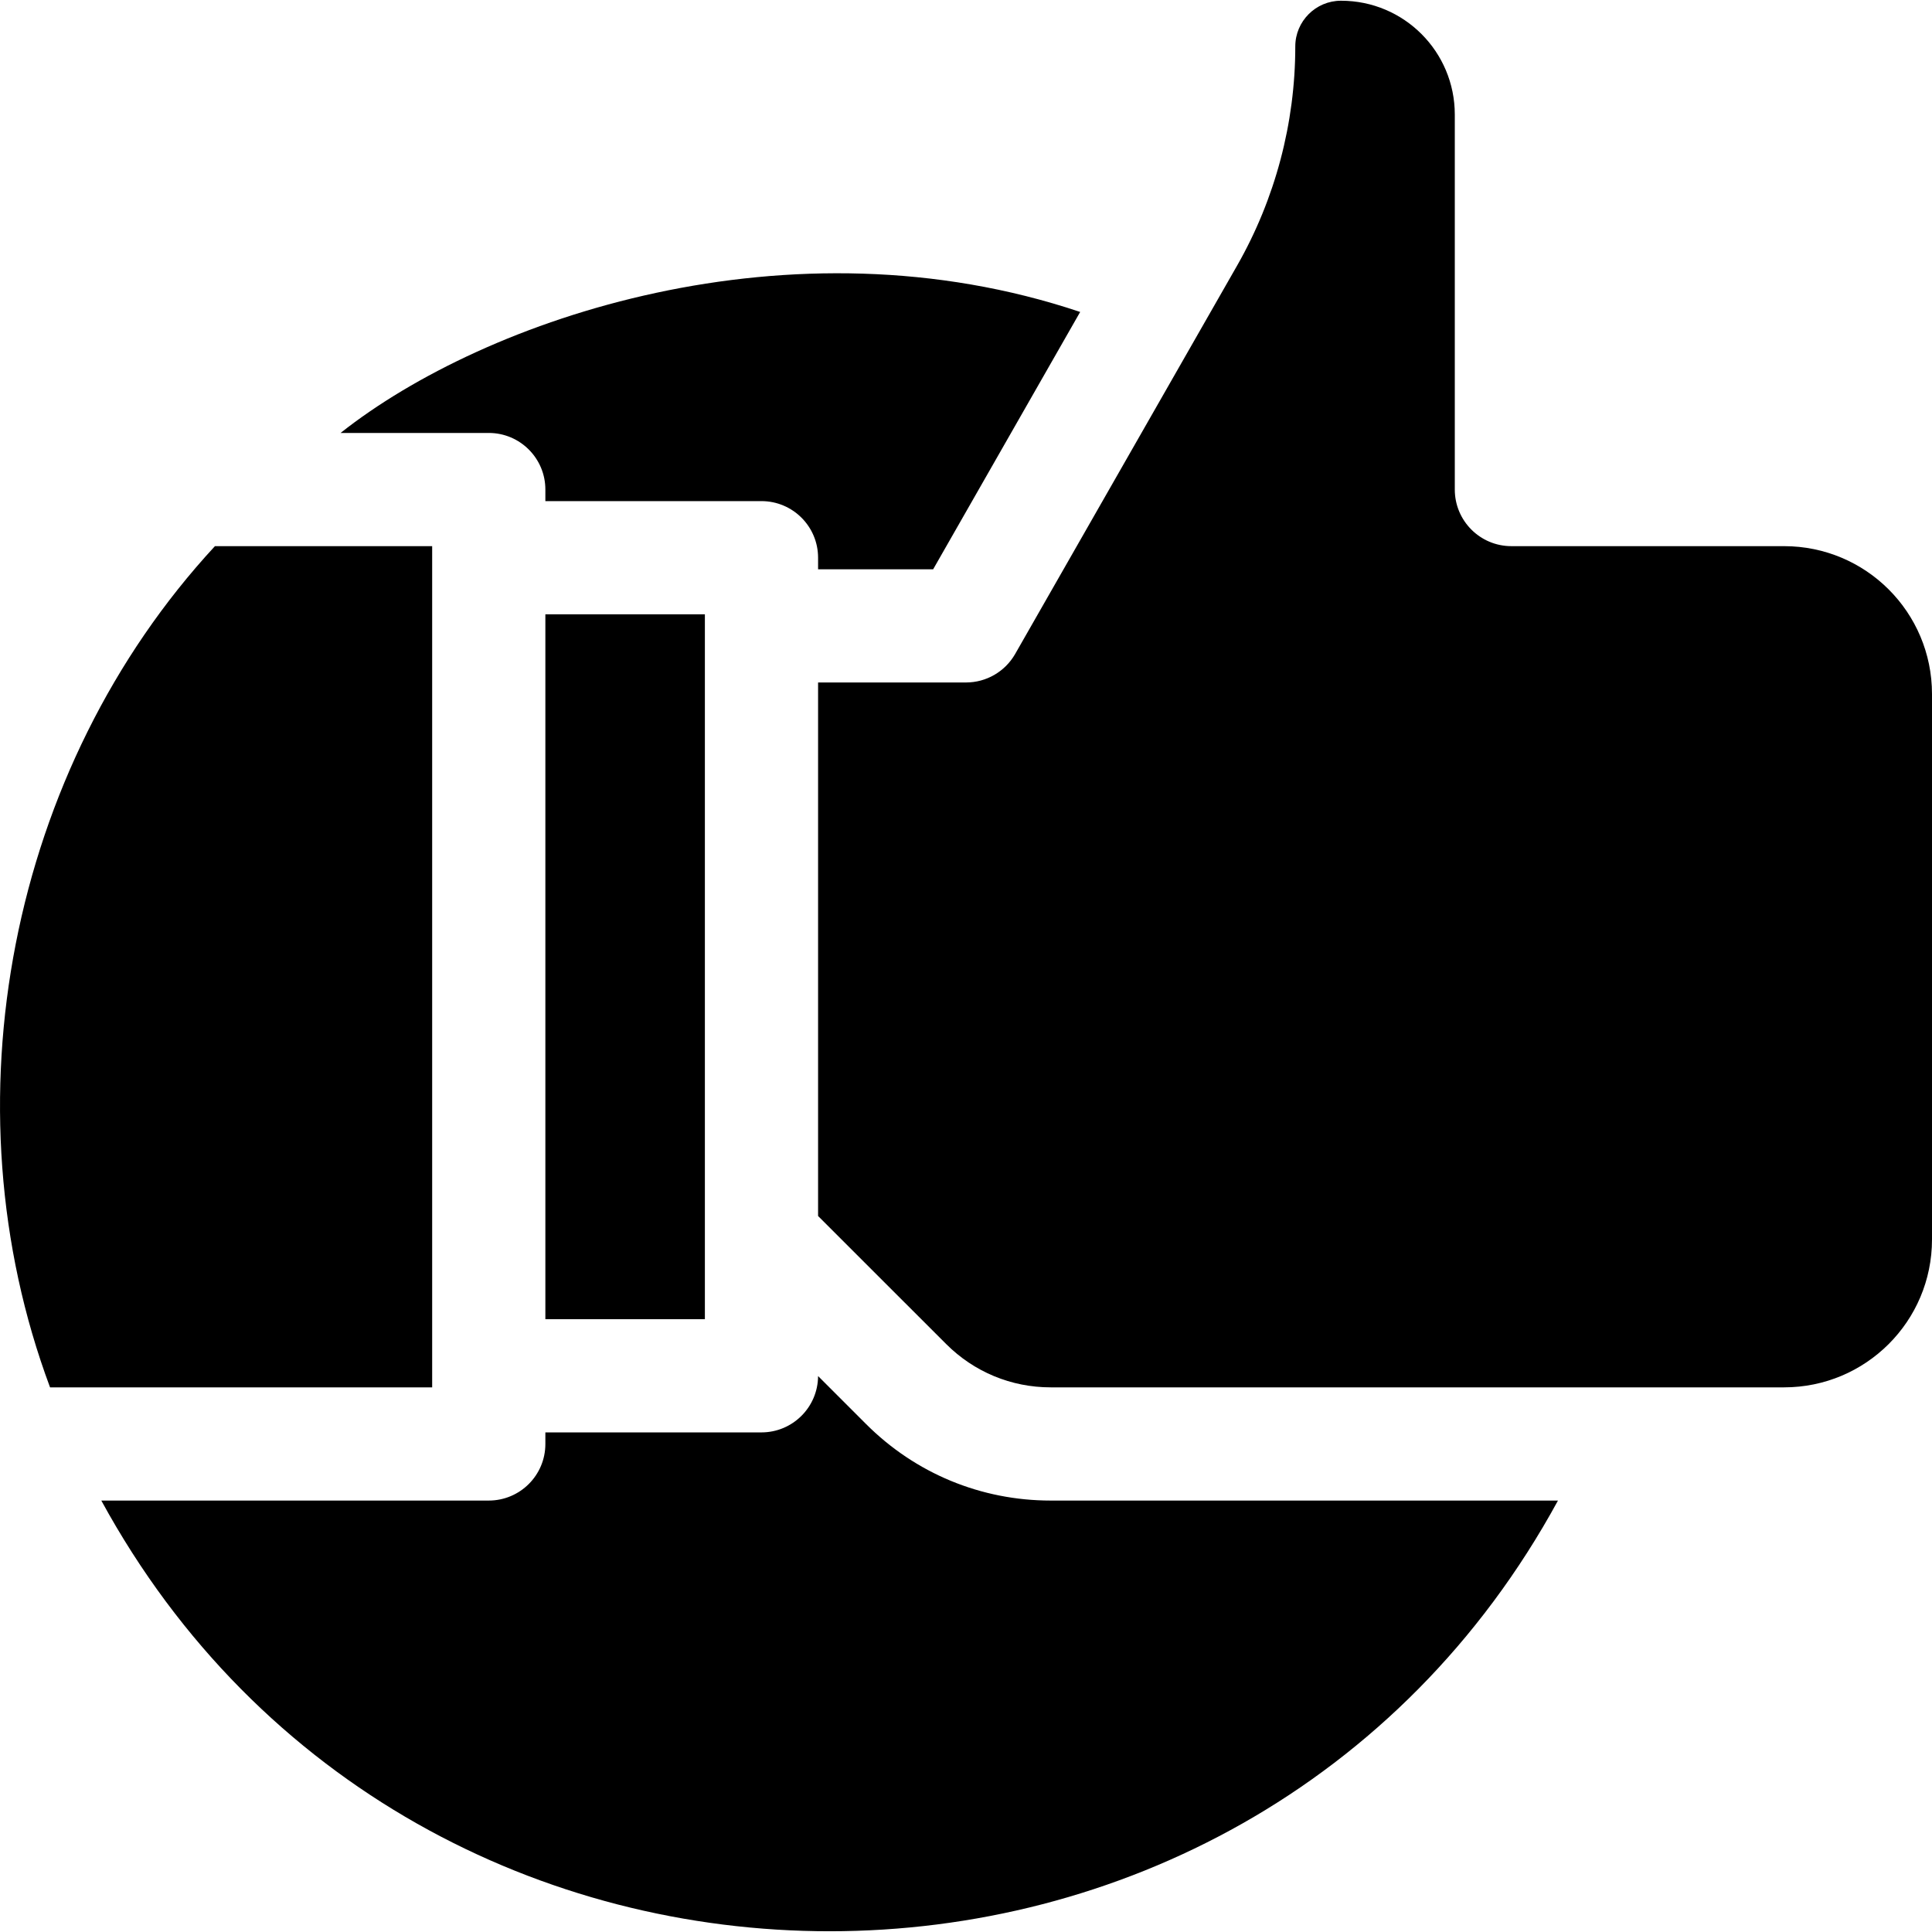
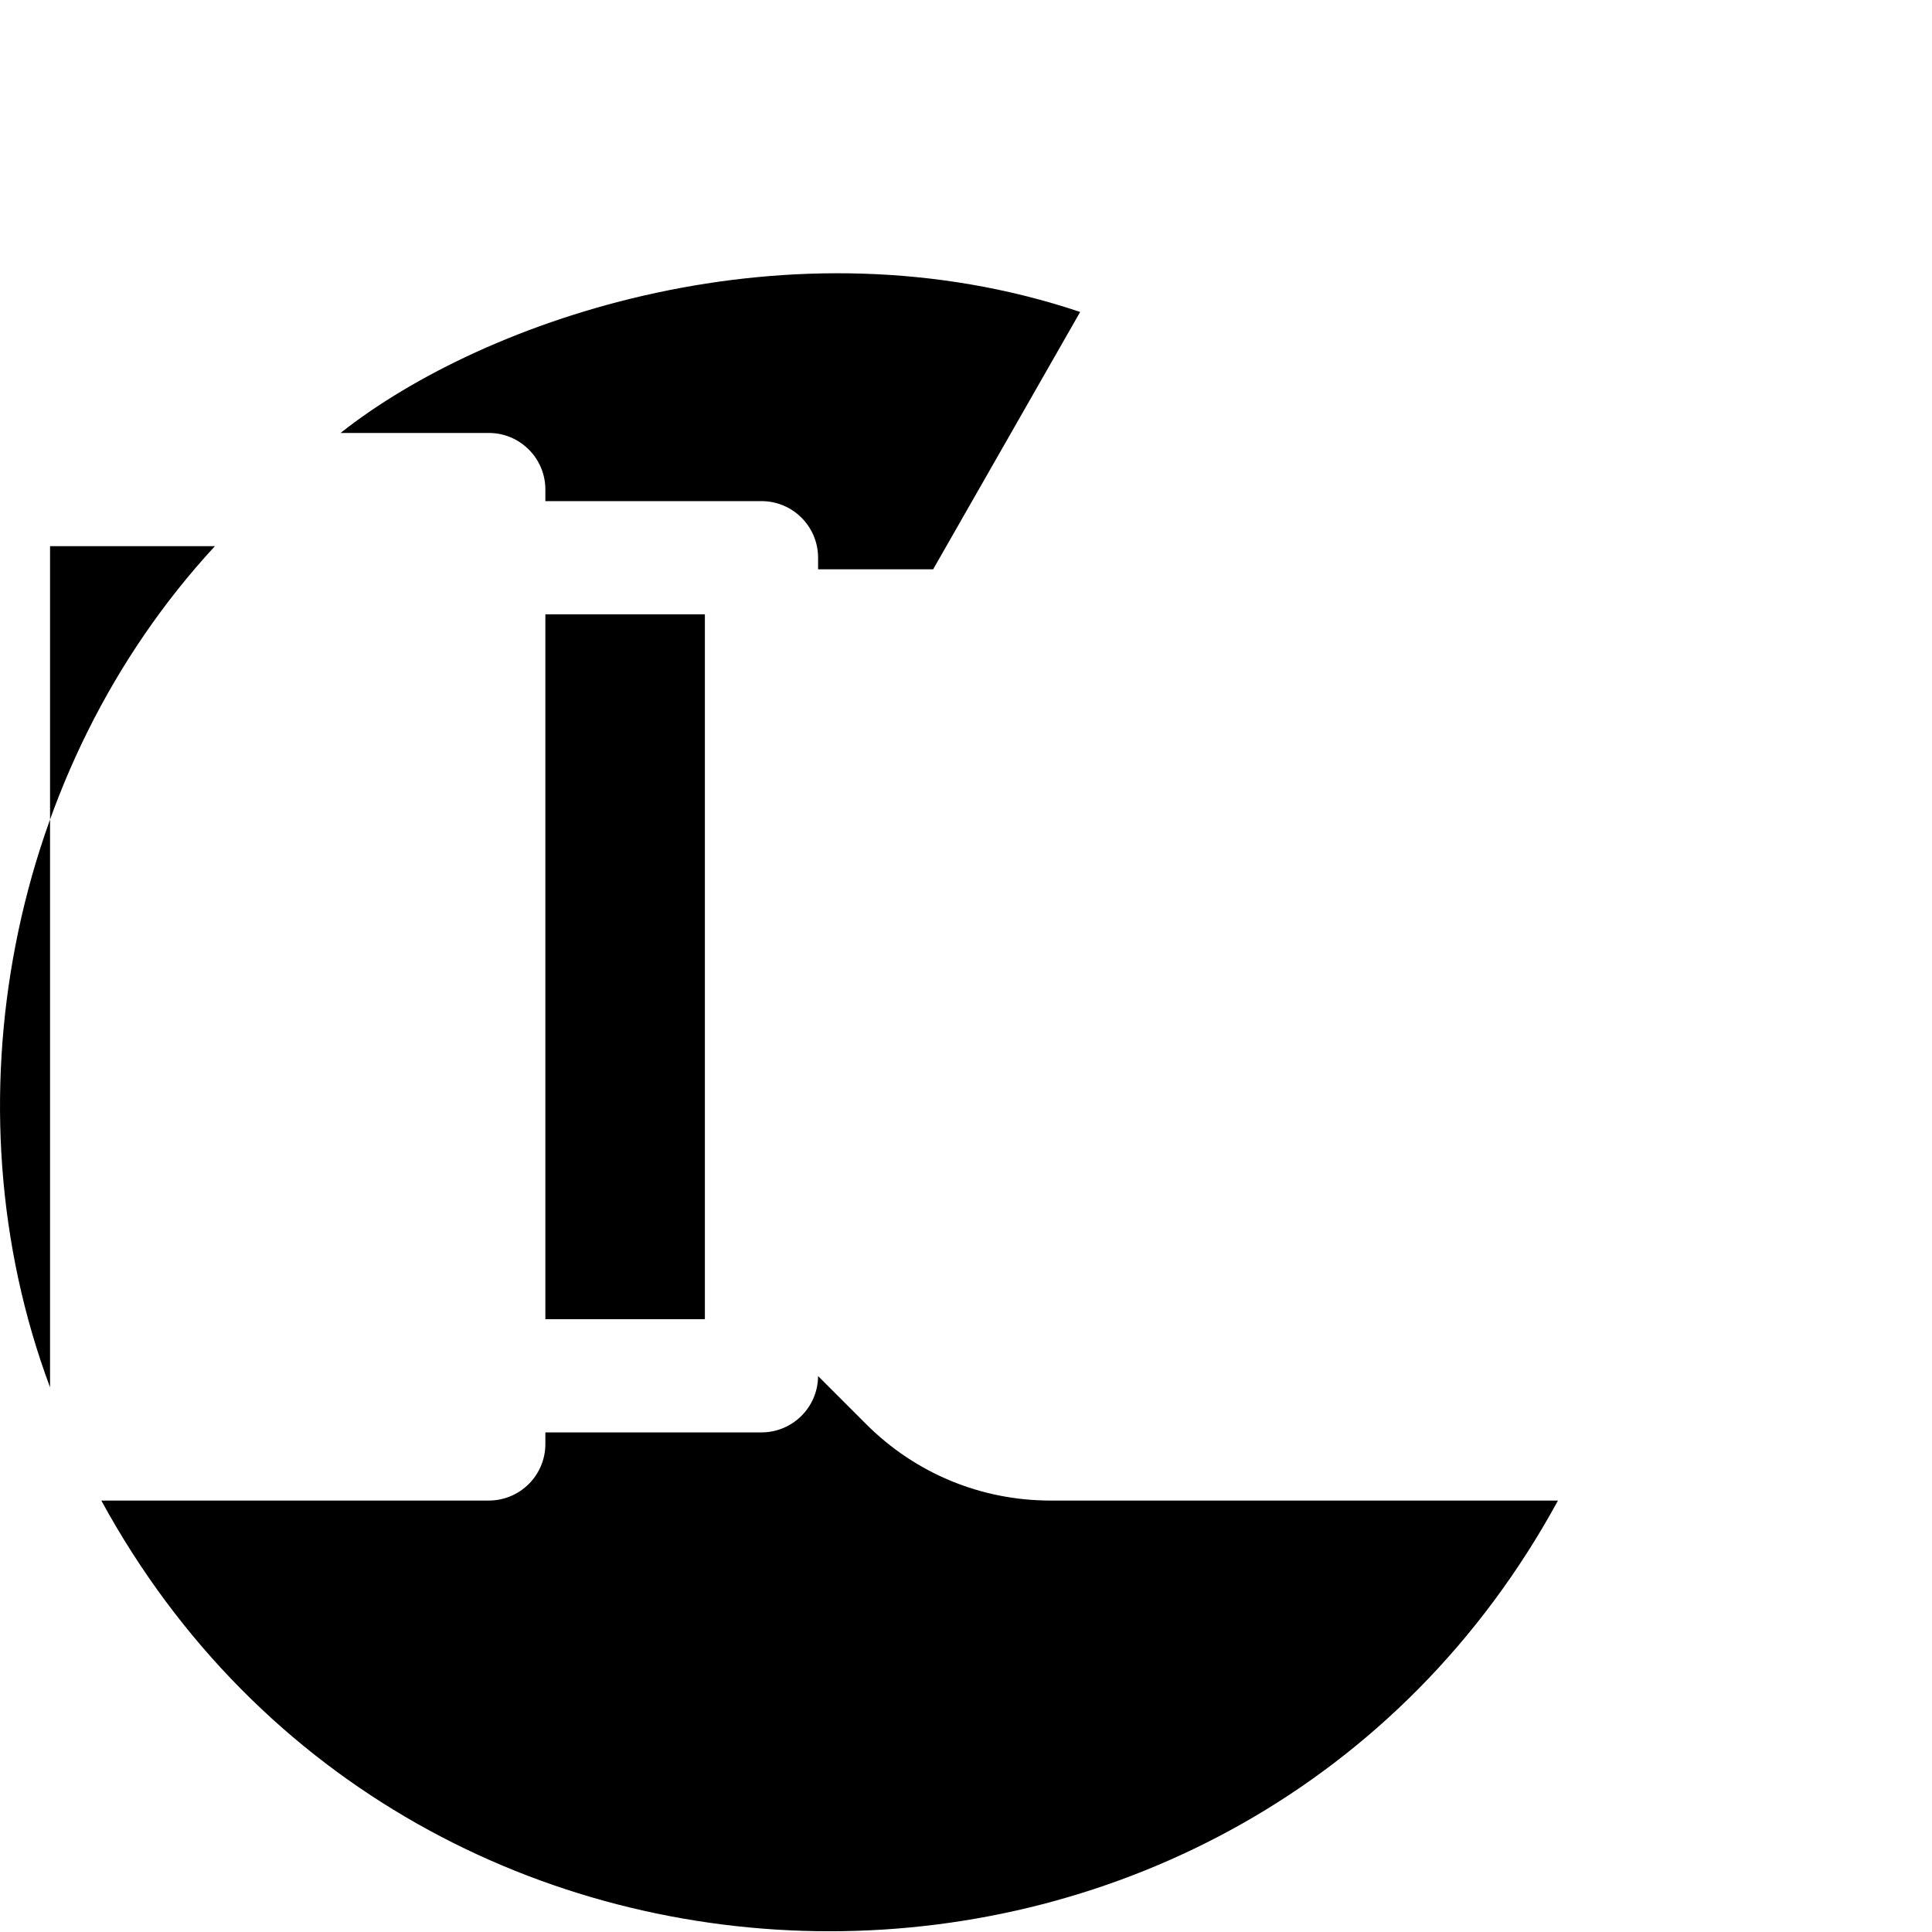
<svg xmlns="http://www.w3.org/2000/svg" width="32" height="32" viewBox="0 0 32 32" fill="none">
  <g clip-path="url(#clip0_172_640)">
    <path d="M14.345 23.587L13.55 22.792C13.547 23.308 13.128 23.725 12.612 23.725H9.033V23.917C9.033 24.435 8.613 24.854 8.095 24.854H1.678C6.87 34.372 20.623 34.359 25.805 24.854H17.403C16.248 24.854 15.162 24.404 14.345 23.587Z" fill="black" />
    <path d="M9.033 8.108V8.3H12.612C13.13 8.3 13.55 8.72 13.55 9.237V9.429H15.456L17.891 5.167C13.089 3.556 8.05 5.265 5.641 7.171H8.096C8.613 7.171 9.033 7.591 9.033 8.108Z" fill="black" />
-     <path d="M7.158 9.046H3.56C0.156 12.726 -0.923 18.286 0.829 22.979H7.158V9.046Z" fill="black" />
+     <path d="M7.158 9.046H3.56C0.156 12.726 -0.923 18.286 0.829 22.979V9.046Z" fill="black" />
    <path d="M9.033 10.175H11.675V21.85H9.033V10.175Z" fill="black" />
-     <path d="M29.55 9.046H25.033C24.515 9.046 24.096 8.626 24.096 8.108V1.897C24.096 0.859 23.258 0.012 22.211 0.012C21.793 0.012 21.454 0.352 21.454 0.769C21.454 2.039 21.121 3.294 20.491 4.398L16.814 10.832C16.647 11.124 16.336 11.304 16 11.304H13.55V20.141L15.671 22.261C16.134 22.724 16.749 22.979 17.403 22.979H29.55C30.9 22.979 32 21.887 32 20.529V11.496C32 10.139 30.902 9.046 29.55 9.046Z" fill="black" />
  </g>
  <defs>
    <clipPath id="clip0_172_640">
      <rect width="32" height="32" fill="white" />
    </clipPath>
  </defs>
</svg>